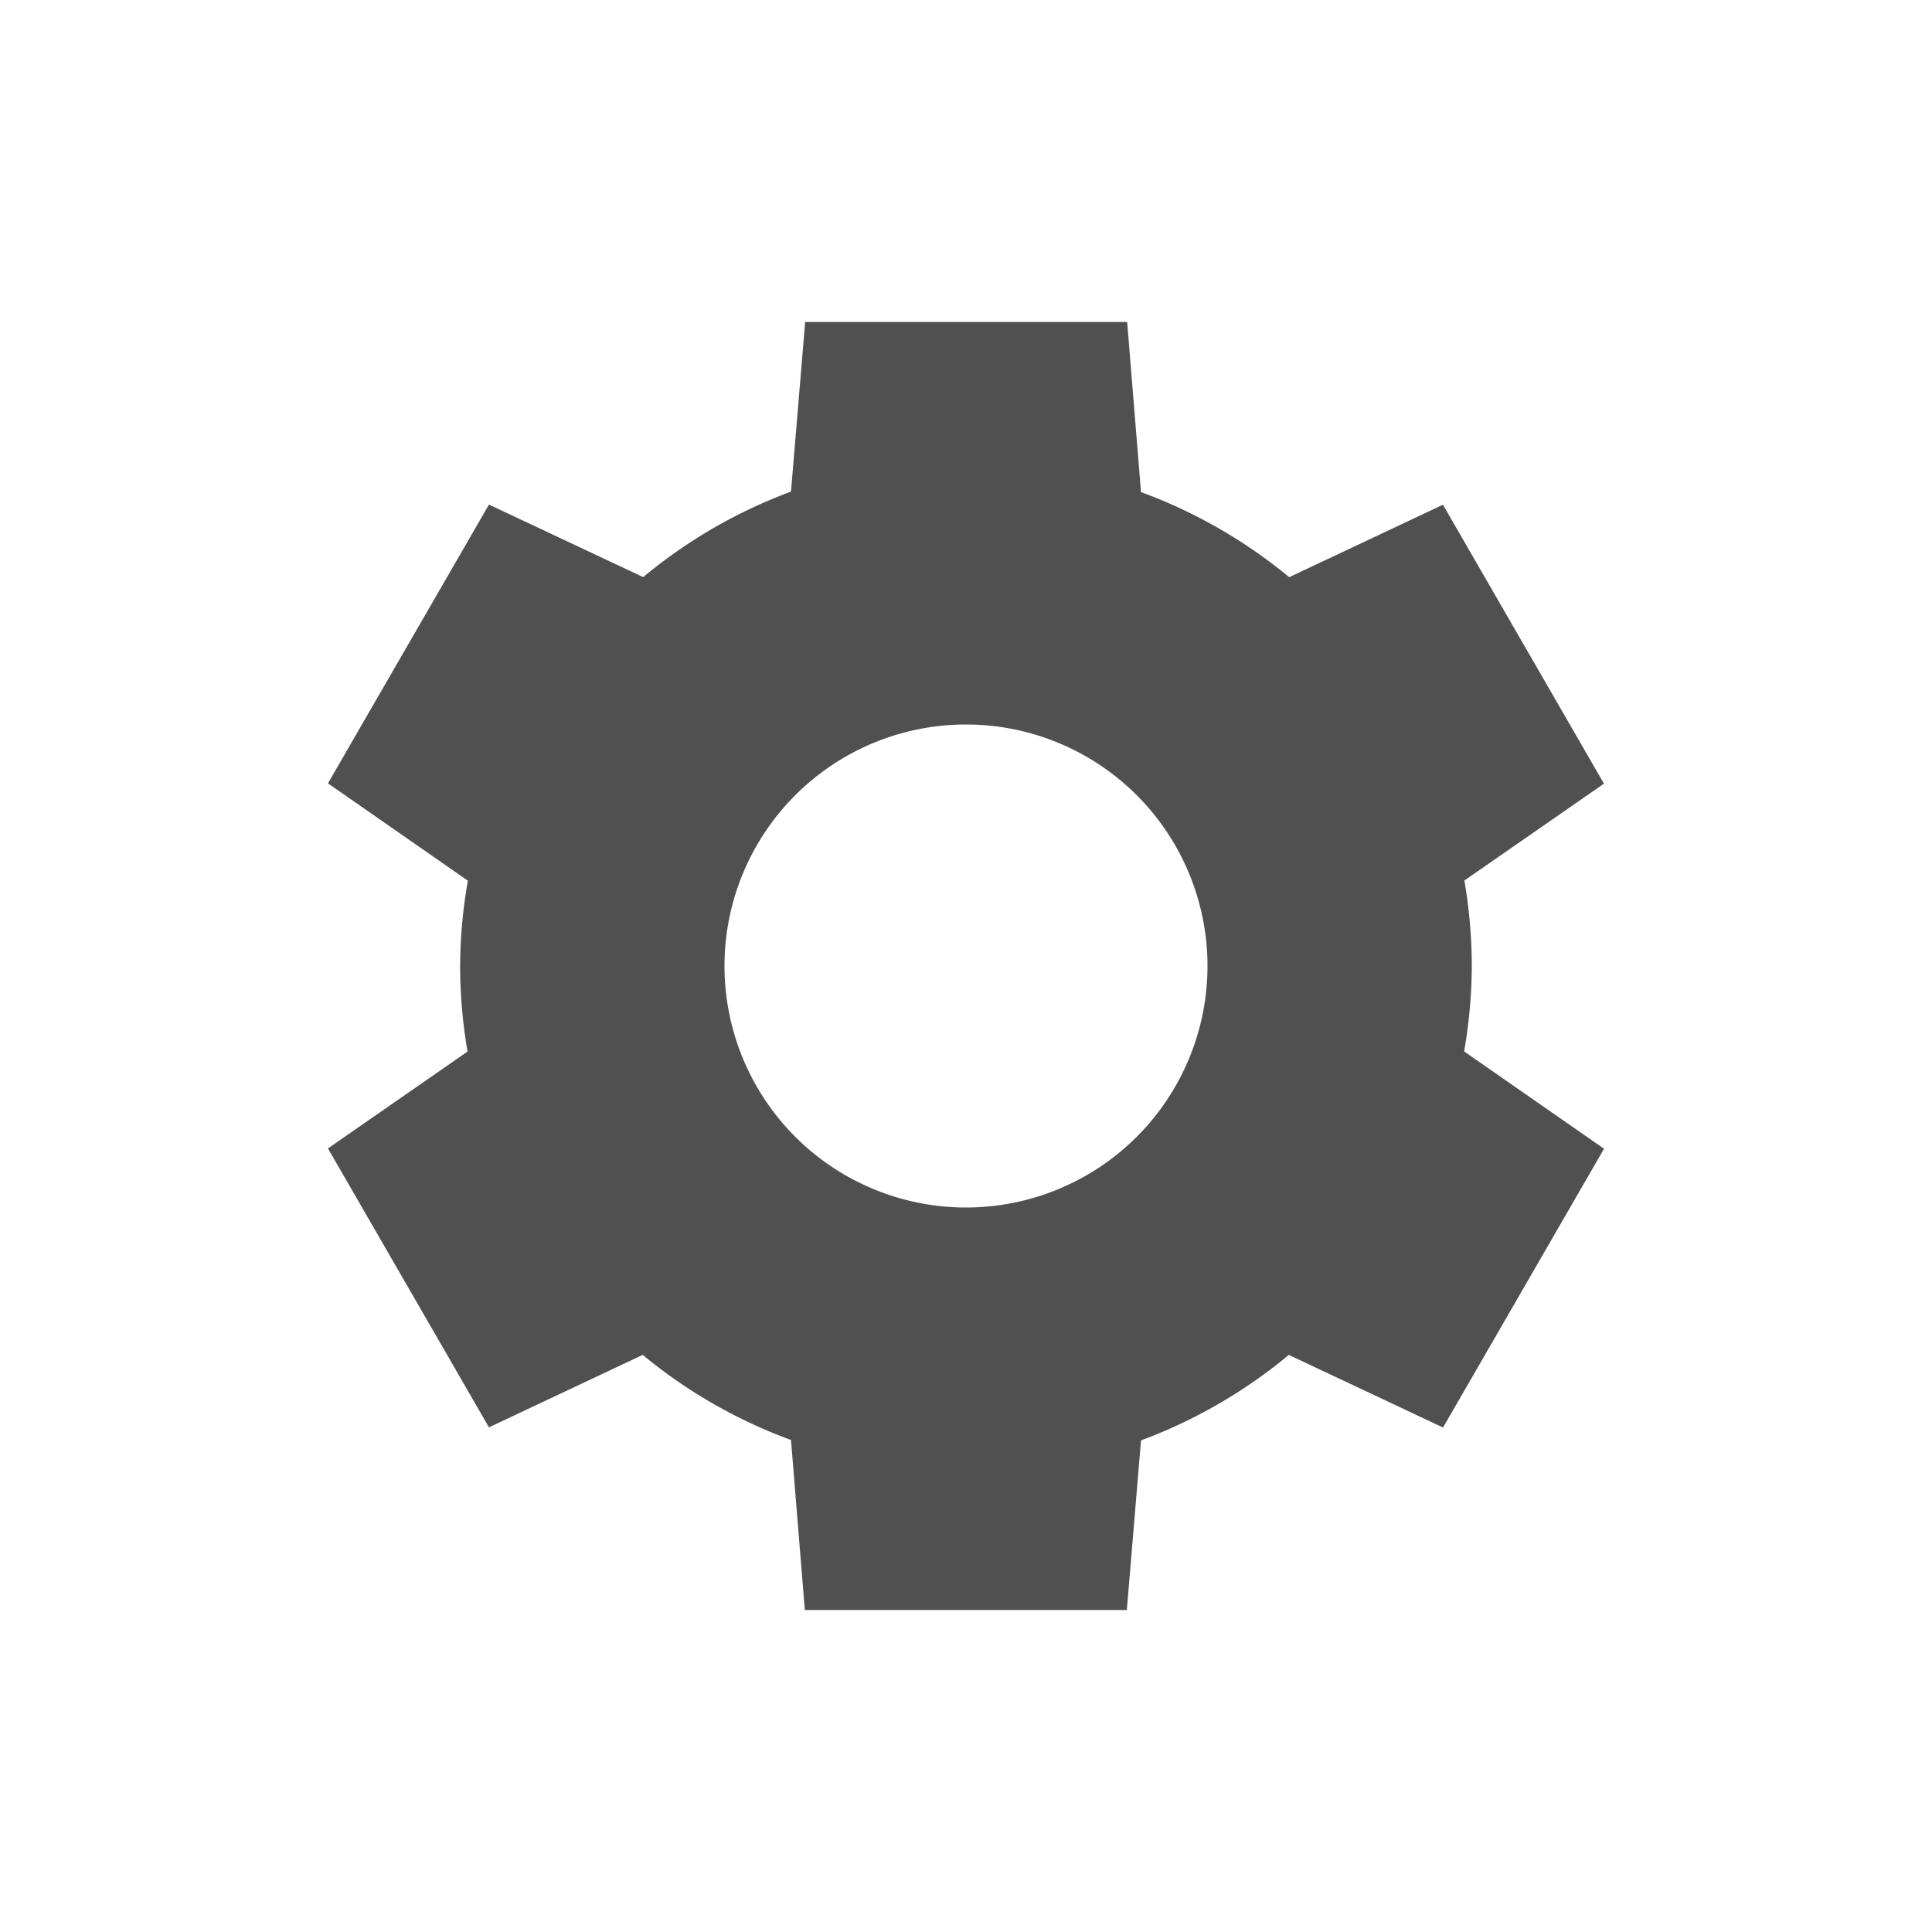
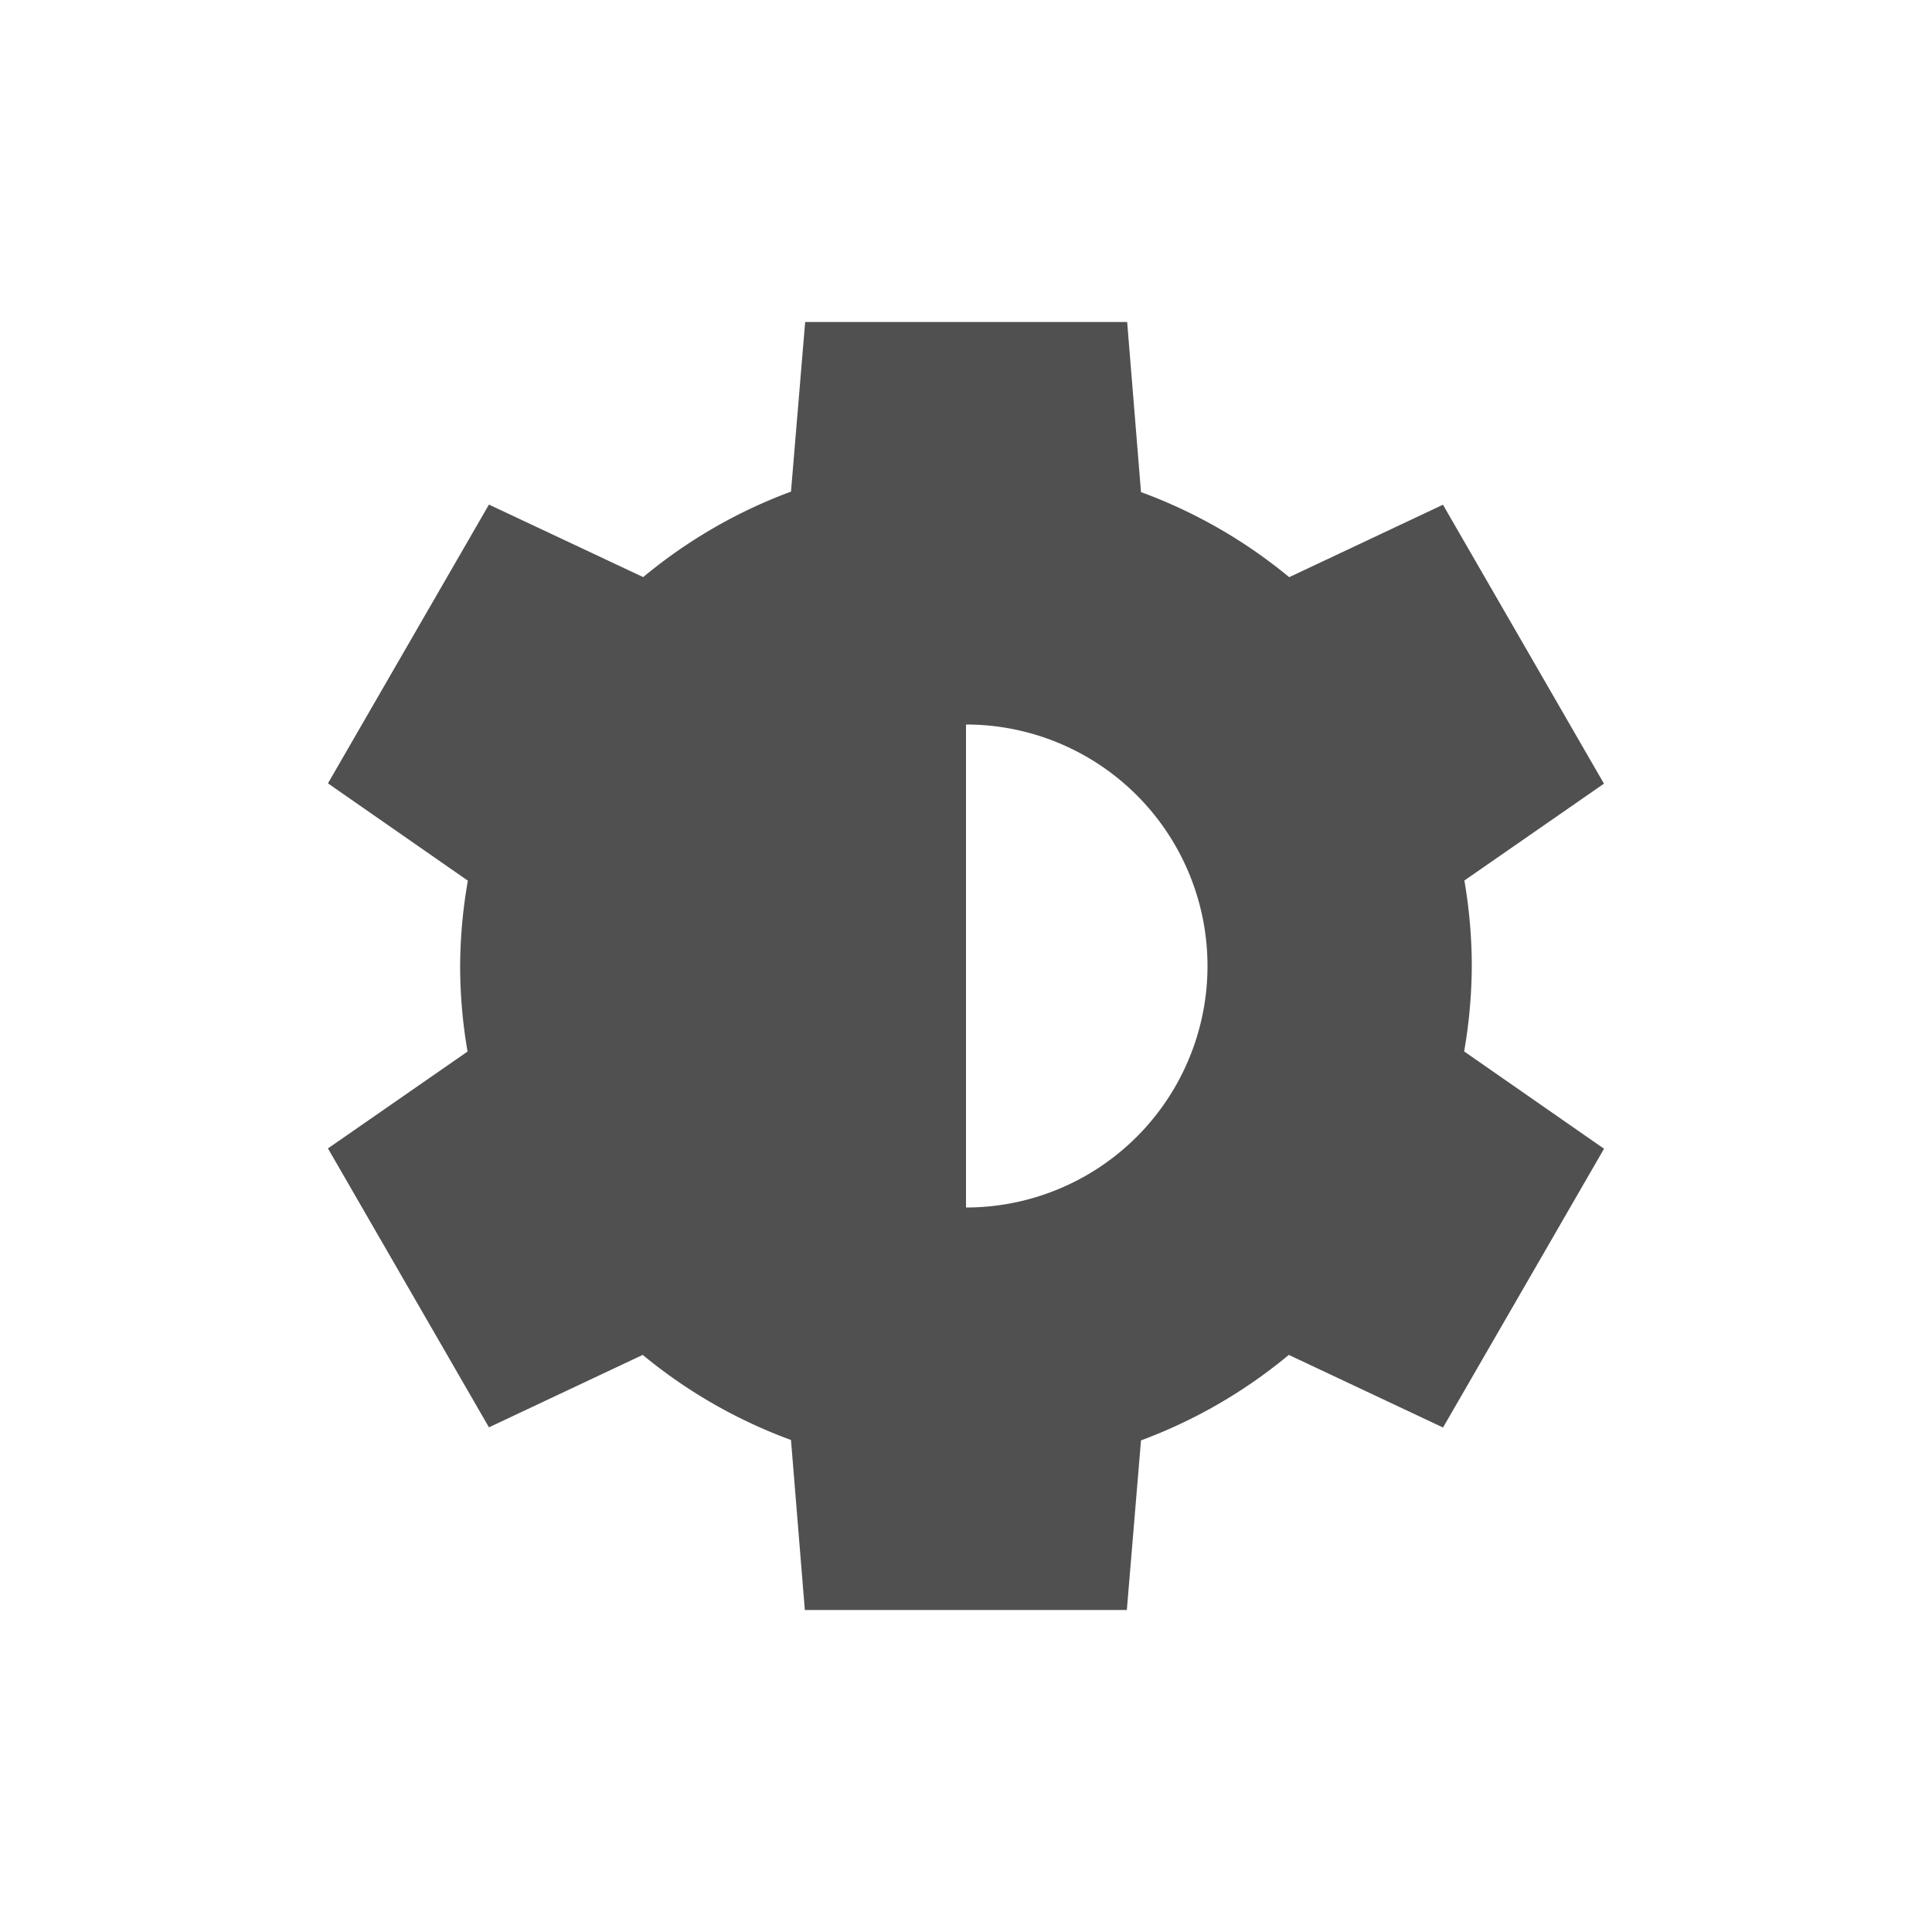
<svg xmlns="http://www.w3.org/2000/svg" width="24" height="24" version="1.1">
  <defs>
    <style id="current-color-scheme" type="text/css">
   .ColorScheme-Text { color:#505050; } .ColorScheme-Highlight { color:#4285f4; } .ColorScheme-NeutralText { color:#ff9800; } .ColorScheme-PositiveText { color:#4caf50; } .ColorScheme-NegativeText { color:#f44336; }
  </style>
  </defs>
-   <path style="fill:currentColor" class="ColorScheme-Text" d="M 10.002,4 9.826,6.107 a 6.285,6.285 0 0 0 -1.836,1.062 L 6.074,6.268 l -2,3.463 1.738,1.209 a 6.285,6.285 0 0 0 -0.096,1.059 6.285,6.285 0 0 0 0.092,1.064 l -1.734,1.203 2,3.465 1.91,-0.9 a 6.285,6.285 0 0 0 1.842,1.057 L 9.998,20 h 4 l 0.176,-2.107 a 6.285,6.285 0 0 0 1.836,-1.062 l 1.916,0.902 2,-3.463 L 18.188,13.061 A 6.285,6.285 0 0 0 18.283,12.002 6.285,6.285 0 0 0 18.191,10.938 l 1.734,-1.203 -2,-3.465 -1.91,0.9 A 6.285,6.285 0 0 0 14.174,6.113 L 14.002,4 Z M 12,9 a 3,3 0 0 1 3,3 3,3 0 0 1 -3,3 A 3,3 0 0 1 9,12 3,3 0 0 1 12,9 Z" />
+   <path style="fill:currentColor" class="ColorScheme-Text" d="M 10.002,4 9.826,6.107 a 6.285,6.285 0 0 0 -1.836,1.062 L 6.074,6.268 l -2,3.463 1.738,1.209 a 6.285,6.285 0 0 0 -0.096,1.059 6.285,6.285 0 0 0 0.092,1.064 l -1.734,1.203 2,3.465 1.91,-0.9 a 6.285,6.285 0 0 0 1.842,1.057 L 9.998,20 h 4 l 0.176,-2.107 a 6.285,6.285 0 0 0 1.836,-1.062 l 1.916,0.902 2,-3.463 L 18.188,13.061 A 6.285,6.285 0 0 0 18.283,12.002 6.285,6.285 0 0 0 18.191,10.938 l 1.734,-1.203 -2,-3.465 -1.91,0.9 A 6.285,6.285 0 0 0 14.174,6.113 L 14.002,4 Z M 12,9 a 3,3 0 0 1 3,3 3,3 0 0 1 -3,3 Z" />
</svg>